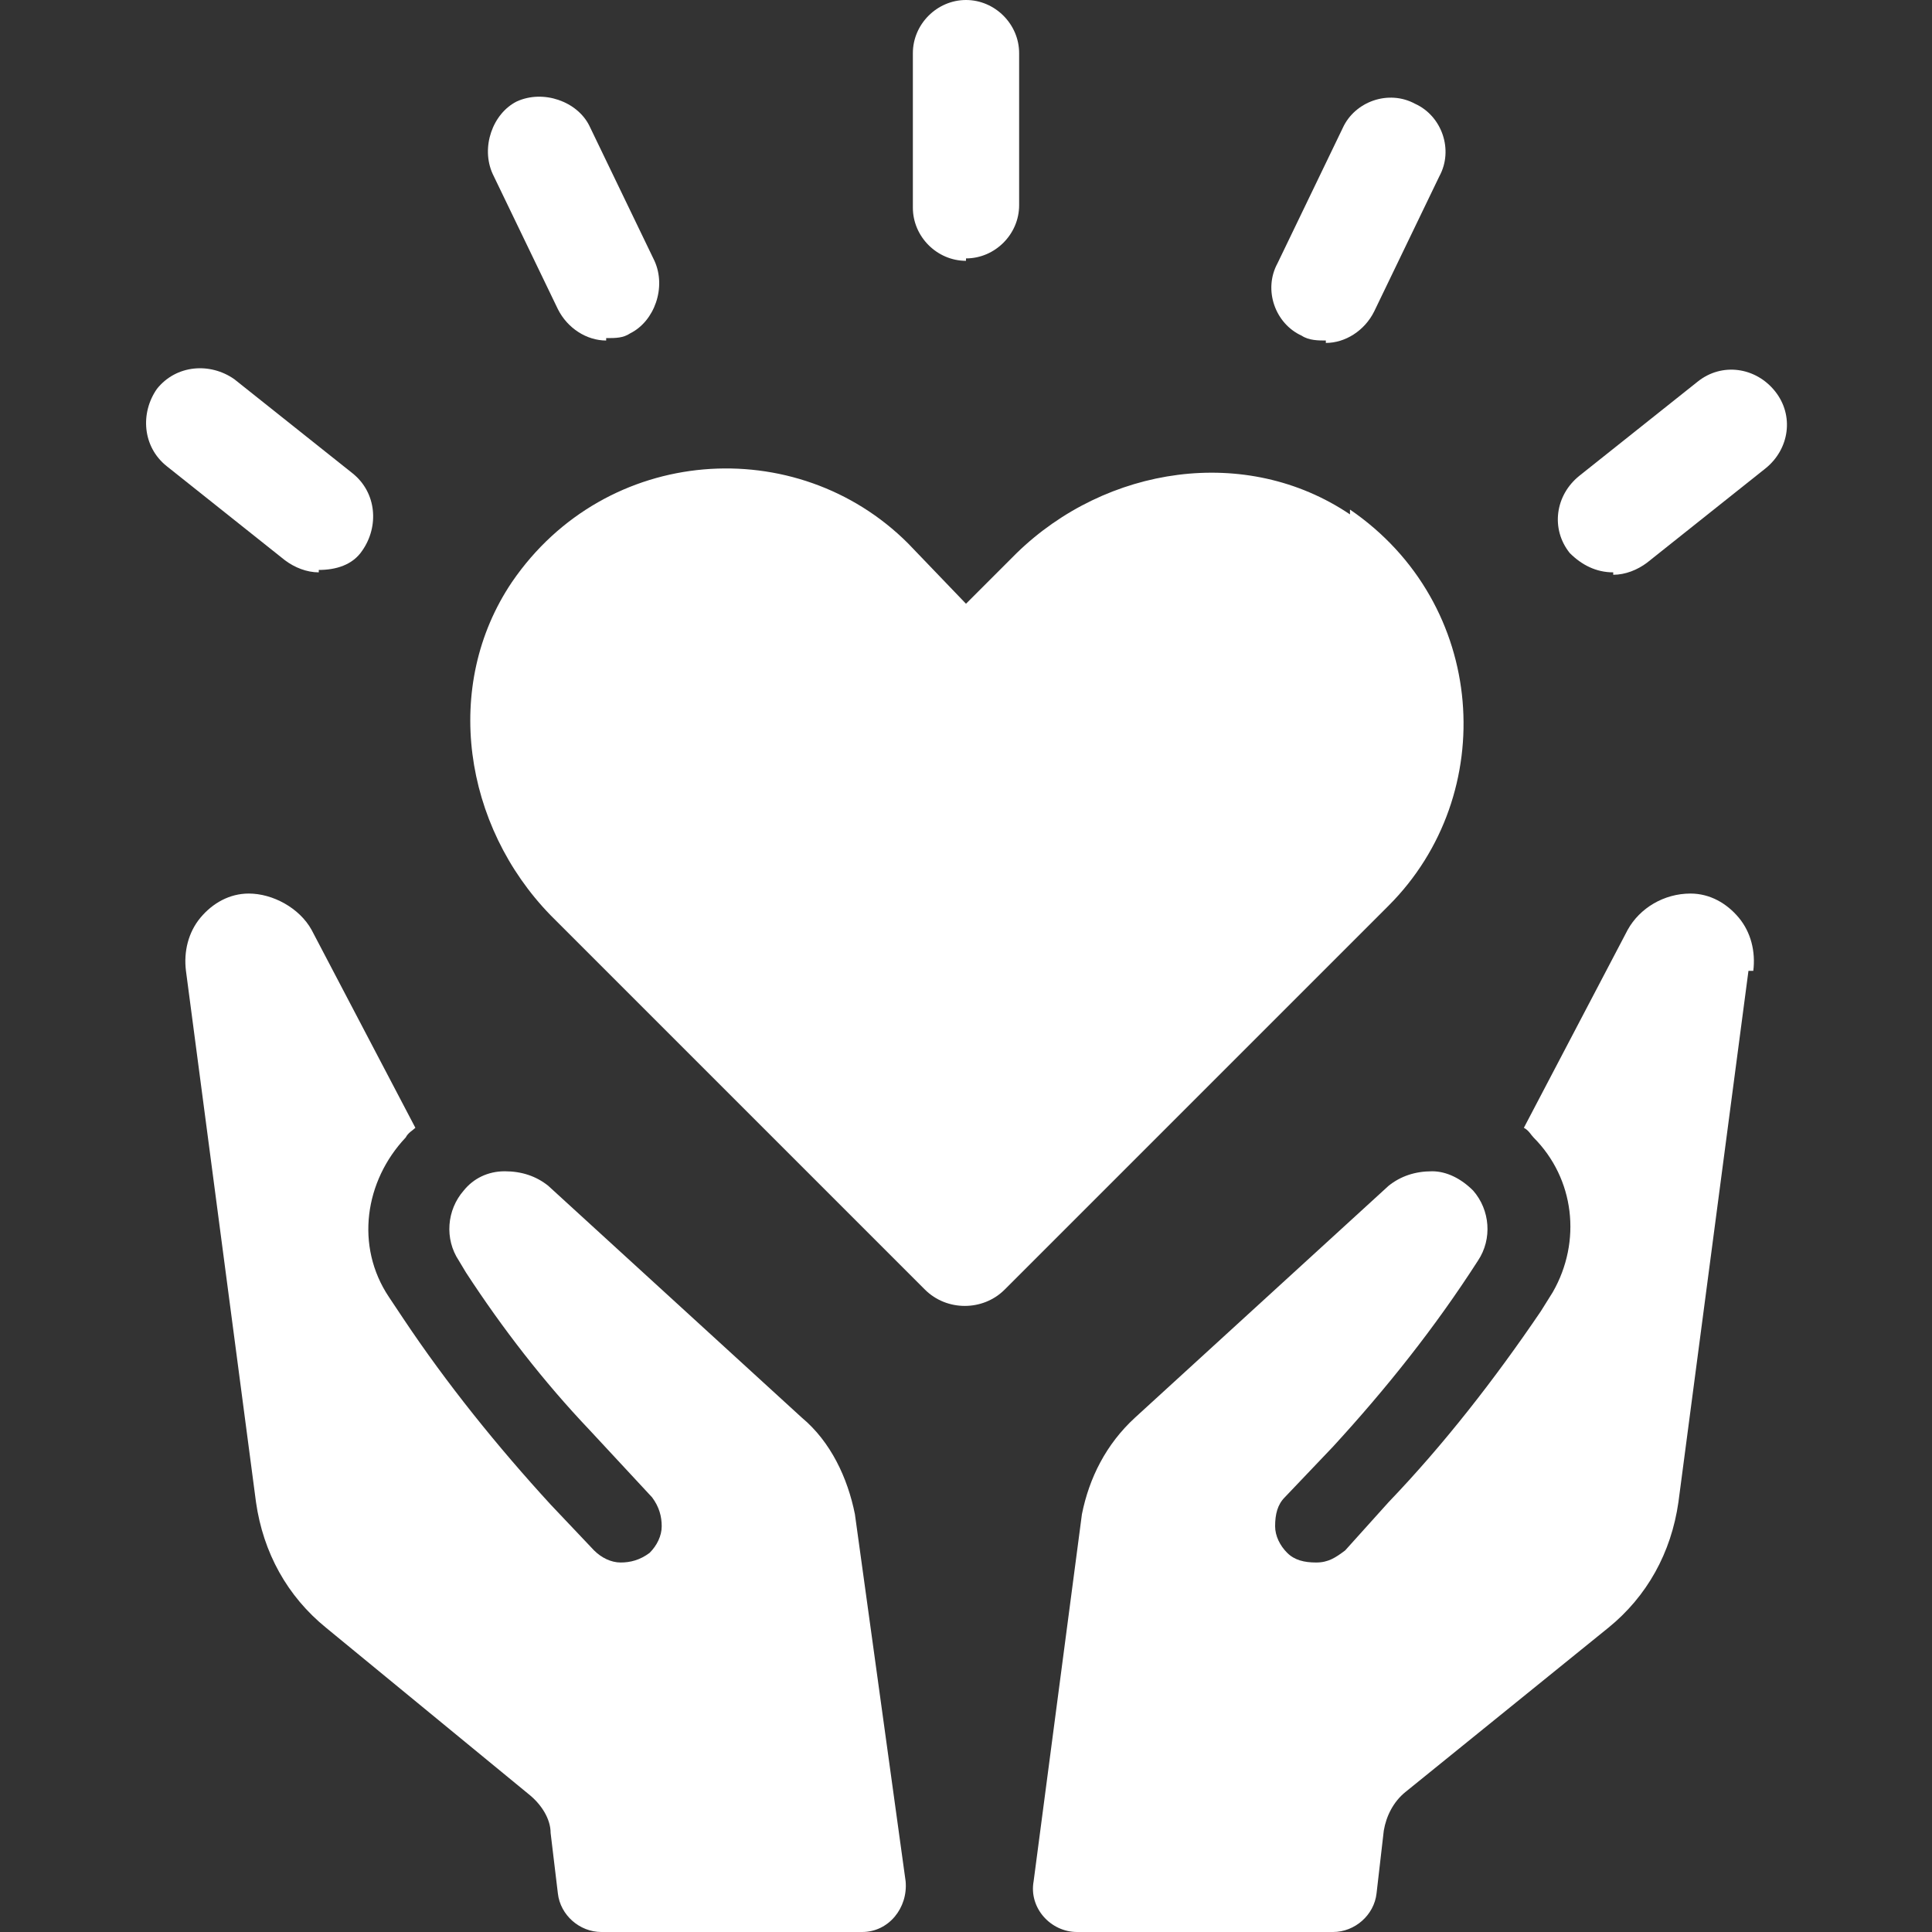
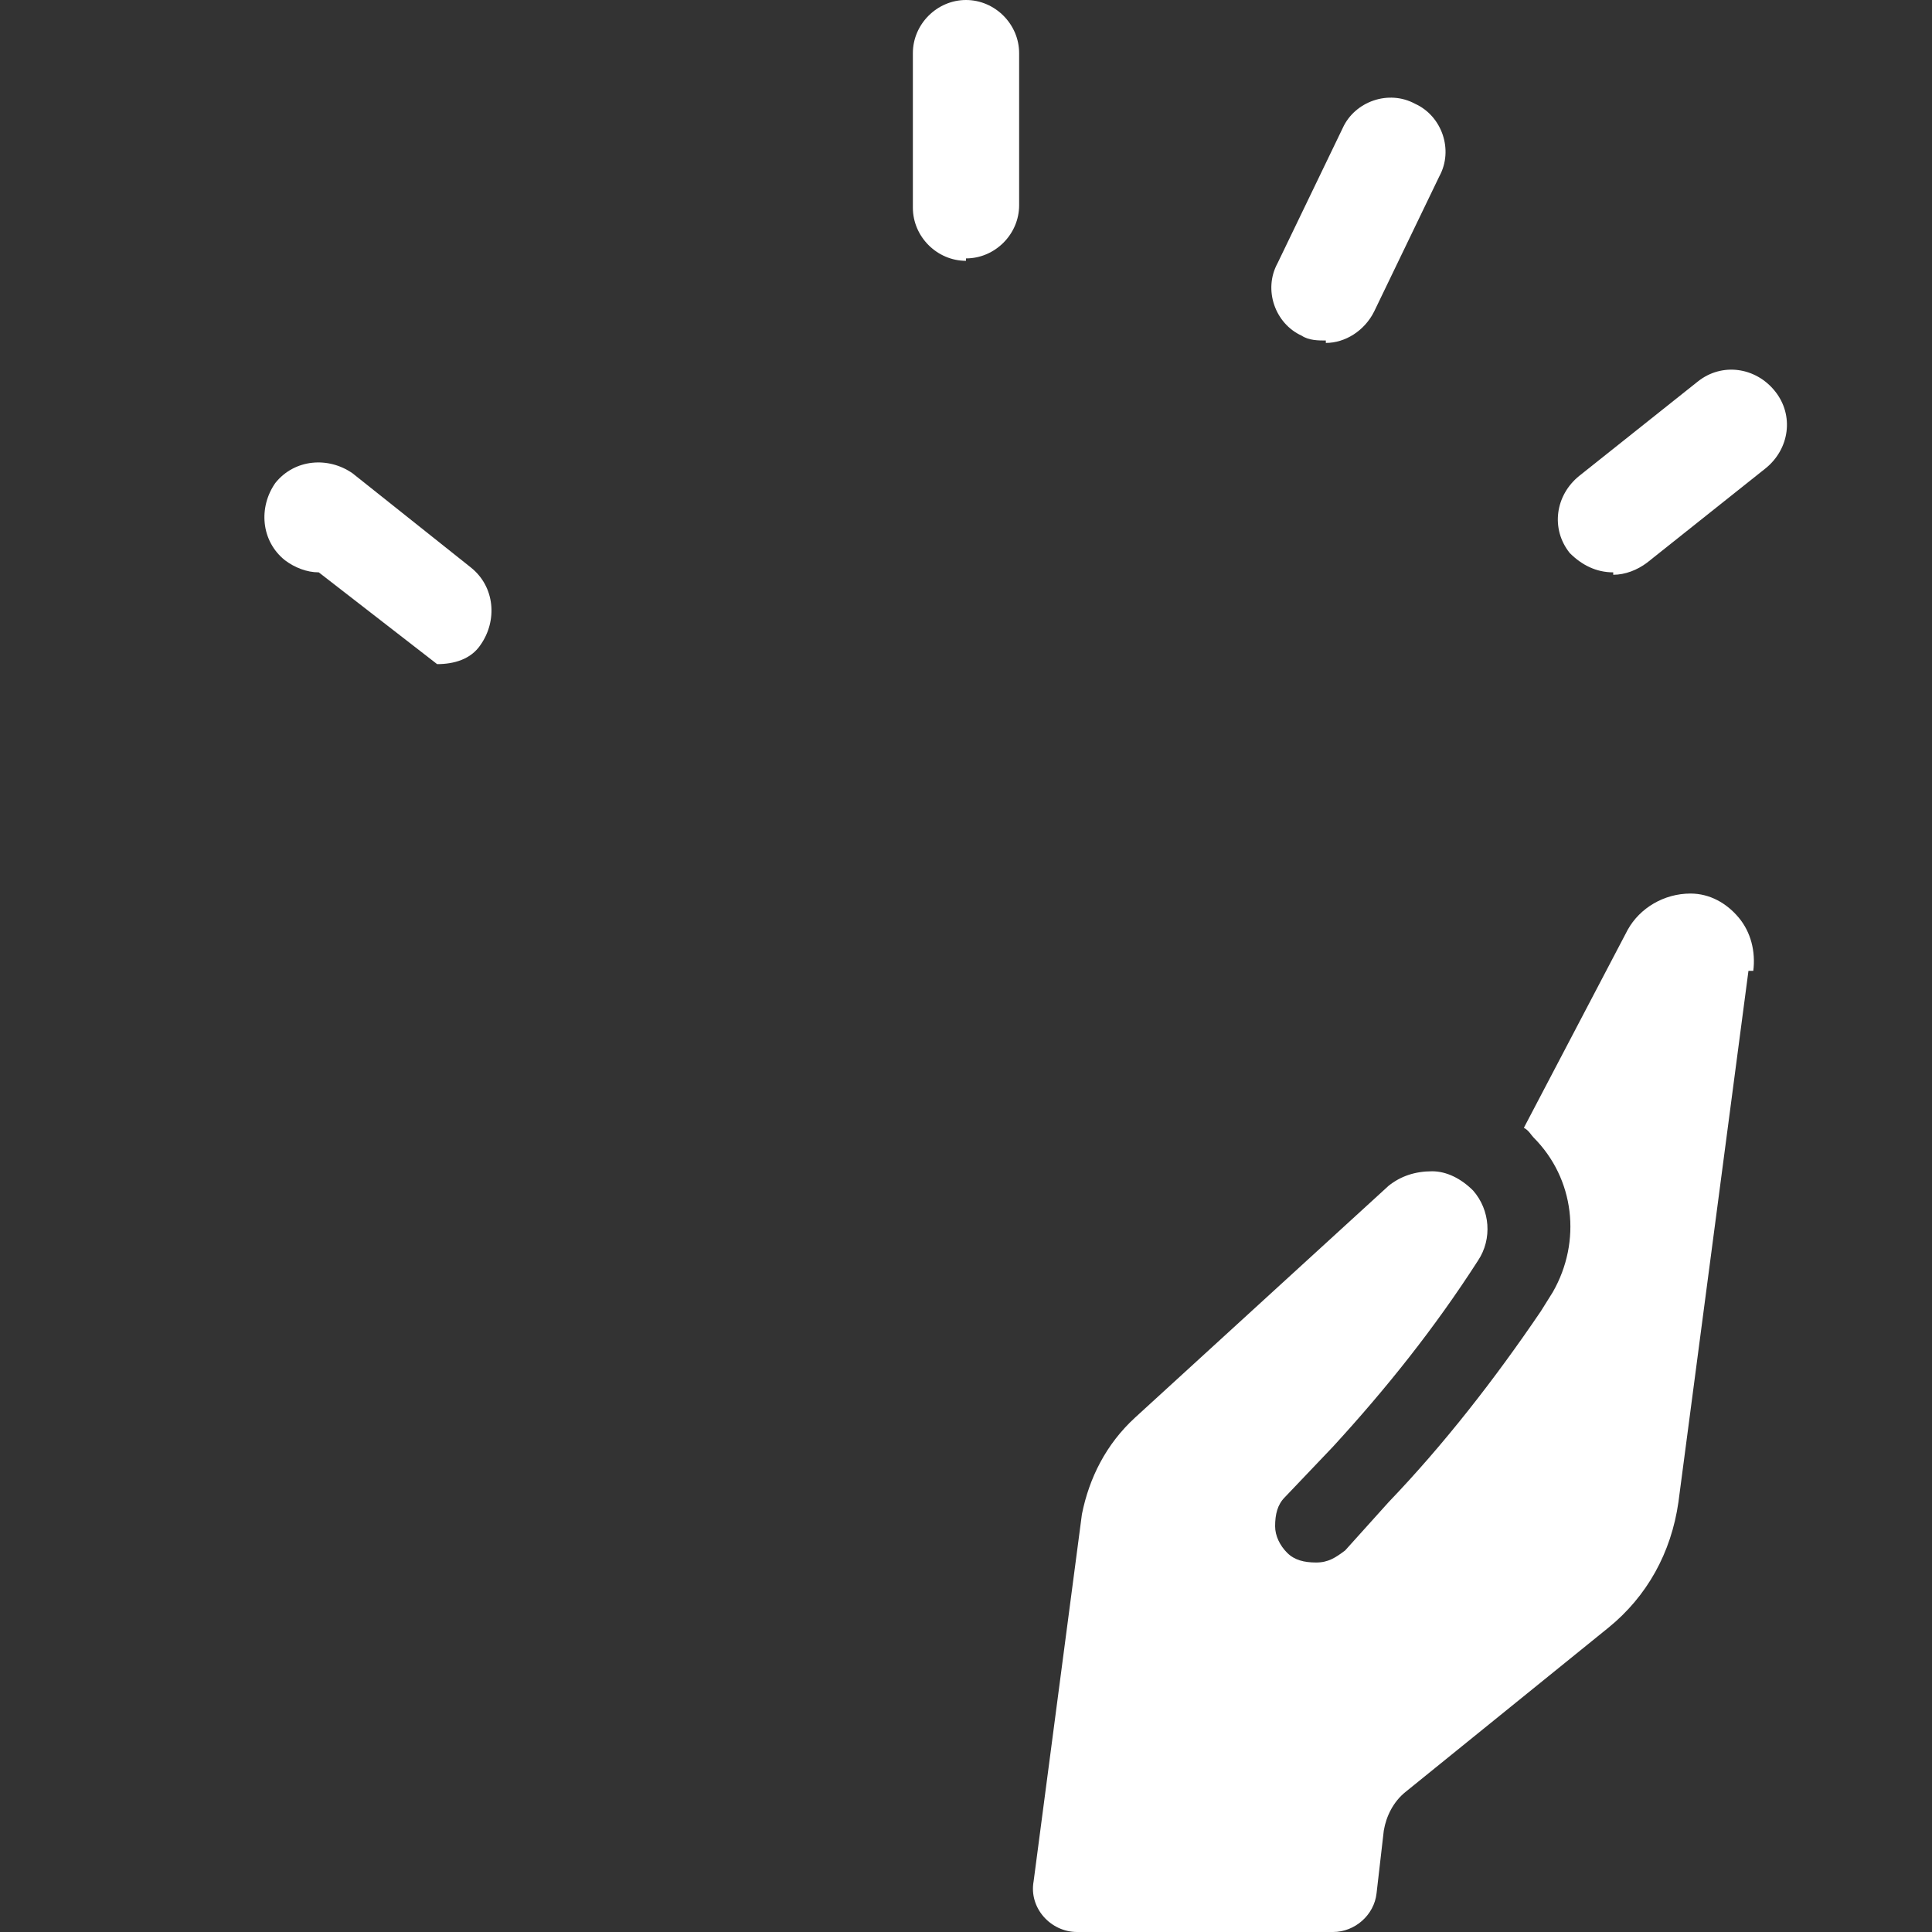
<svg xmlns="http://www.w3.org/2000/svg" id="Layer_1" version="1.1" viewBox="0 0 80 80">
  <rect x="0" y="0" width="80" height="80" fill="#333333" stroke="none" />
  <defs>
    <style>
      .st0 {
        fill: #fff;
      }
    </style>
  </defs>
  <g>
-     <path class="st0" d="M35.5,80h-10.6c-.9,0-1.7-.7-1.8-1.6l-.3-2.5c0-.6-.4-1.2-.9-1.6l-8.4-6.9c-1.6-1.3-2.6-3.1-2.9-5.2l-2.9-22c-.1-.8.1-1.6.6-2.2.5-.6,1.2-1,2-1,1,0,2.1.6,2.6,1.5l4.3,8.2c-.1.1-.3.2-.4.4-1.7,1.8-2.1,4.5-.7,6.6l.6.9c1.8,2.7,3.9,5.3,6.1,7.7l1.8,1.9c.3.3.7.5,1.1.5s.8-.1,1.2-.4c.3-.3.5-.7.5-1.1,0-.4-.1-.8-.4-1.2l-2.6-2.8c-1.9-2-3.6-4.2-5.1-6.5l-.3-.5c-.6-.9-.5-2.1.2-2.9.4-.5,1-.8,1.7-.8.7,0,1.3.2,1.8.6l10.5,9.6c1.2,1,1.9,2.5,2.2,4l2.1,15.2c.1,1.1-.7,2.1-1.8,2.1Z" />
    <path class="st0" d="M72.4,40.2l-2.9,22c-.3,2.1-1.3,3.9-2.9,5.2l-8.4,6.8c-.5.4-.8,1-.9,1.6l-.3,2.6c-.1.9-.9,1.6-1.8,1.6h-10.6c-1.1,0-2-1-1.8-2.1l2-15.2c.3-1.5,1-2.9,2.2-4l10.5-9.6c.5-.4,1.1-.6,1.8-.6.6,0,1.2.3,1.7.8.7.8.8,2,.2,2.9h0c-1.8,2.8-3.8,5.3-6,7.7l-2,2.1c-.3.3-.4.7-.4,1.2,0,.4.2.8.5,1.1.3.3.7.4,1.2.4s.8-.2,1.2-.5l1.8-2c2.3-2.4,4.4-5.1,6.3-7.9l.5-.8c1.2-2.1.9-4.7-.8-6.4-.1-.1-.2-.3-.4-.4l4.3-8.2c.5-.9,1.5-1.5,2.6-1.5.8,0,1.5.4,2,1,.5.6.7,1.4.6,2.2Z" />
  </g>
-   <path class="st0" d="M55.9,21.3c-4.3-2.9-10.1-2-13.8,1.6l-2.1,2.1-2.4-2.5c-4.6-4.6-12.5-4.1-16.4,1.6-2.9,4.3-2,10.1,1.6,13.8l15.5,15.5c.9.9,2.4.9,3.3,0l15.9-15.9c4.6-4.6,4.1-12.5-1.6-16.4Z" />
  <g>
    <g id="_x3C_Radial_Repeat_x3E_">
-       <path class="st0" d="M13.2,23.7c-.5,0-1-.2-1.4-.5l-4.9-3.9c-1-.8-1.1-2.2-.4-3.2.8-1,2.2-1.1,3.2-.4l4.9,3.9c1,.8,1.1,2.2.4,3.2-.4.6-1.1.8-1.8.8Z" />
+       <path class="st0" d="M13.2,23.7c-.5,0-1-.2-1.4-.5c-1-.8-1.1-2.2-.4-3.2.8-1,2.2-1.1,3.2-.4l4.9,3.9c1,.8,1.1,2.2.4,3.2-.4.6-1.1.8-1.8.8Z" />
    </g>
    <g id="_x3C_Radial_Repeat_x3E_1" data-name="_x3C_Radial_Repeat_x3E_">
-       <path class="st0" d="M25.1,14.1c-.8,0-1.6-.5-2-1.3l-2.7-5.6c-.5-1.1,0-2.5,1-3,1.1-.5,2.5,0,3,1l2.7,5.6c.5,1.1,0,2.5-1,3-.3.2-.6.2-1,.2Z" />
-     </g>
+       </g>
    <g id="_x3C_Radial_Repeat_x3E_2" data-name="_x3C_Radial_Repeat_x3E_">
      <path class="st0" d="M40,10.8c-1.2,0-2.2-1-2.2-2.2V2.2c0-1.2,1-2.2,2.2-2.2s2.2,1,2.2,2.2v6.3c0,1.2-1,2.2-2.2,2.2Z" />
    </g>
    <g id="_x3C_Radial_Repeat_x3E_3" data-name="_x3C_Radial_Repeat_x3E_">
      <path class="st0" d="M54.9,14.1c-.3,0-.7,0-1-.2-1.1-.5-1.6-1.9-1-3l2.7-5.6c.5-1.1,1.9-1.6,3-1,1.1.5,1.6,1.9,1,3l-2.7,5.6c-.4.8-1.2,1.3-2,1.3Z" />
    </g>
    <g id="_x3C_Radial_Repeat_x3E_4" data-name="_x3C_Radial_Repeat_x3E_">
      <path class="st0" d="M66.8,23.7c-.7,0-1.3-.3-1.8-.8-.8-1-.6-2.4.4-3.2l4.9-3.9c1-.8,2.4-.6,3.2.4.8,1,.6,2.4-.4,3.2l-4.9,3.9c-.4.3-.9.5-1.4.5Z" />
    </g>
  </g>
</svg>